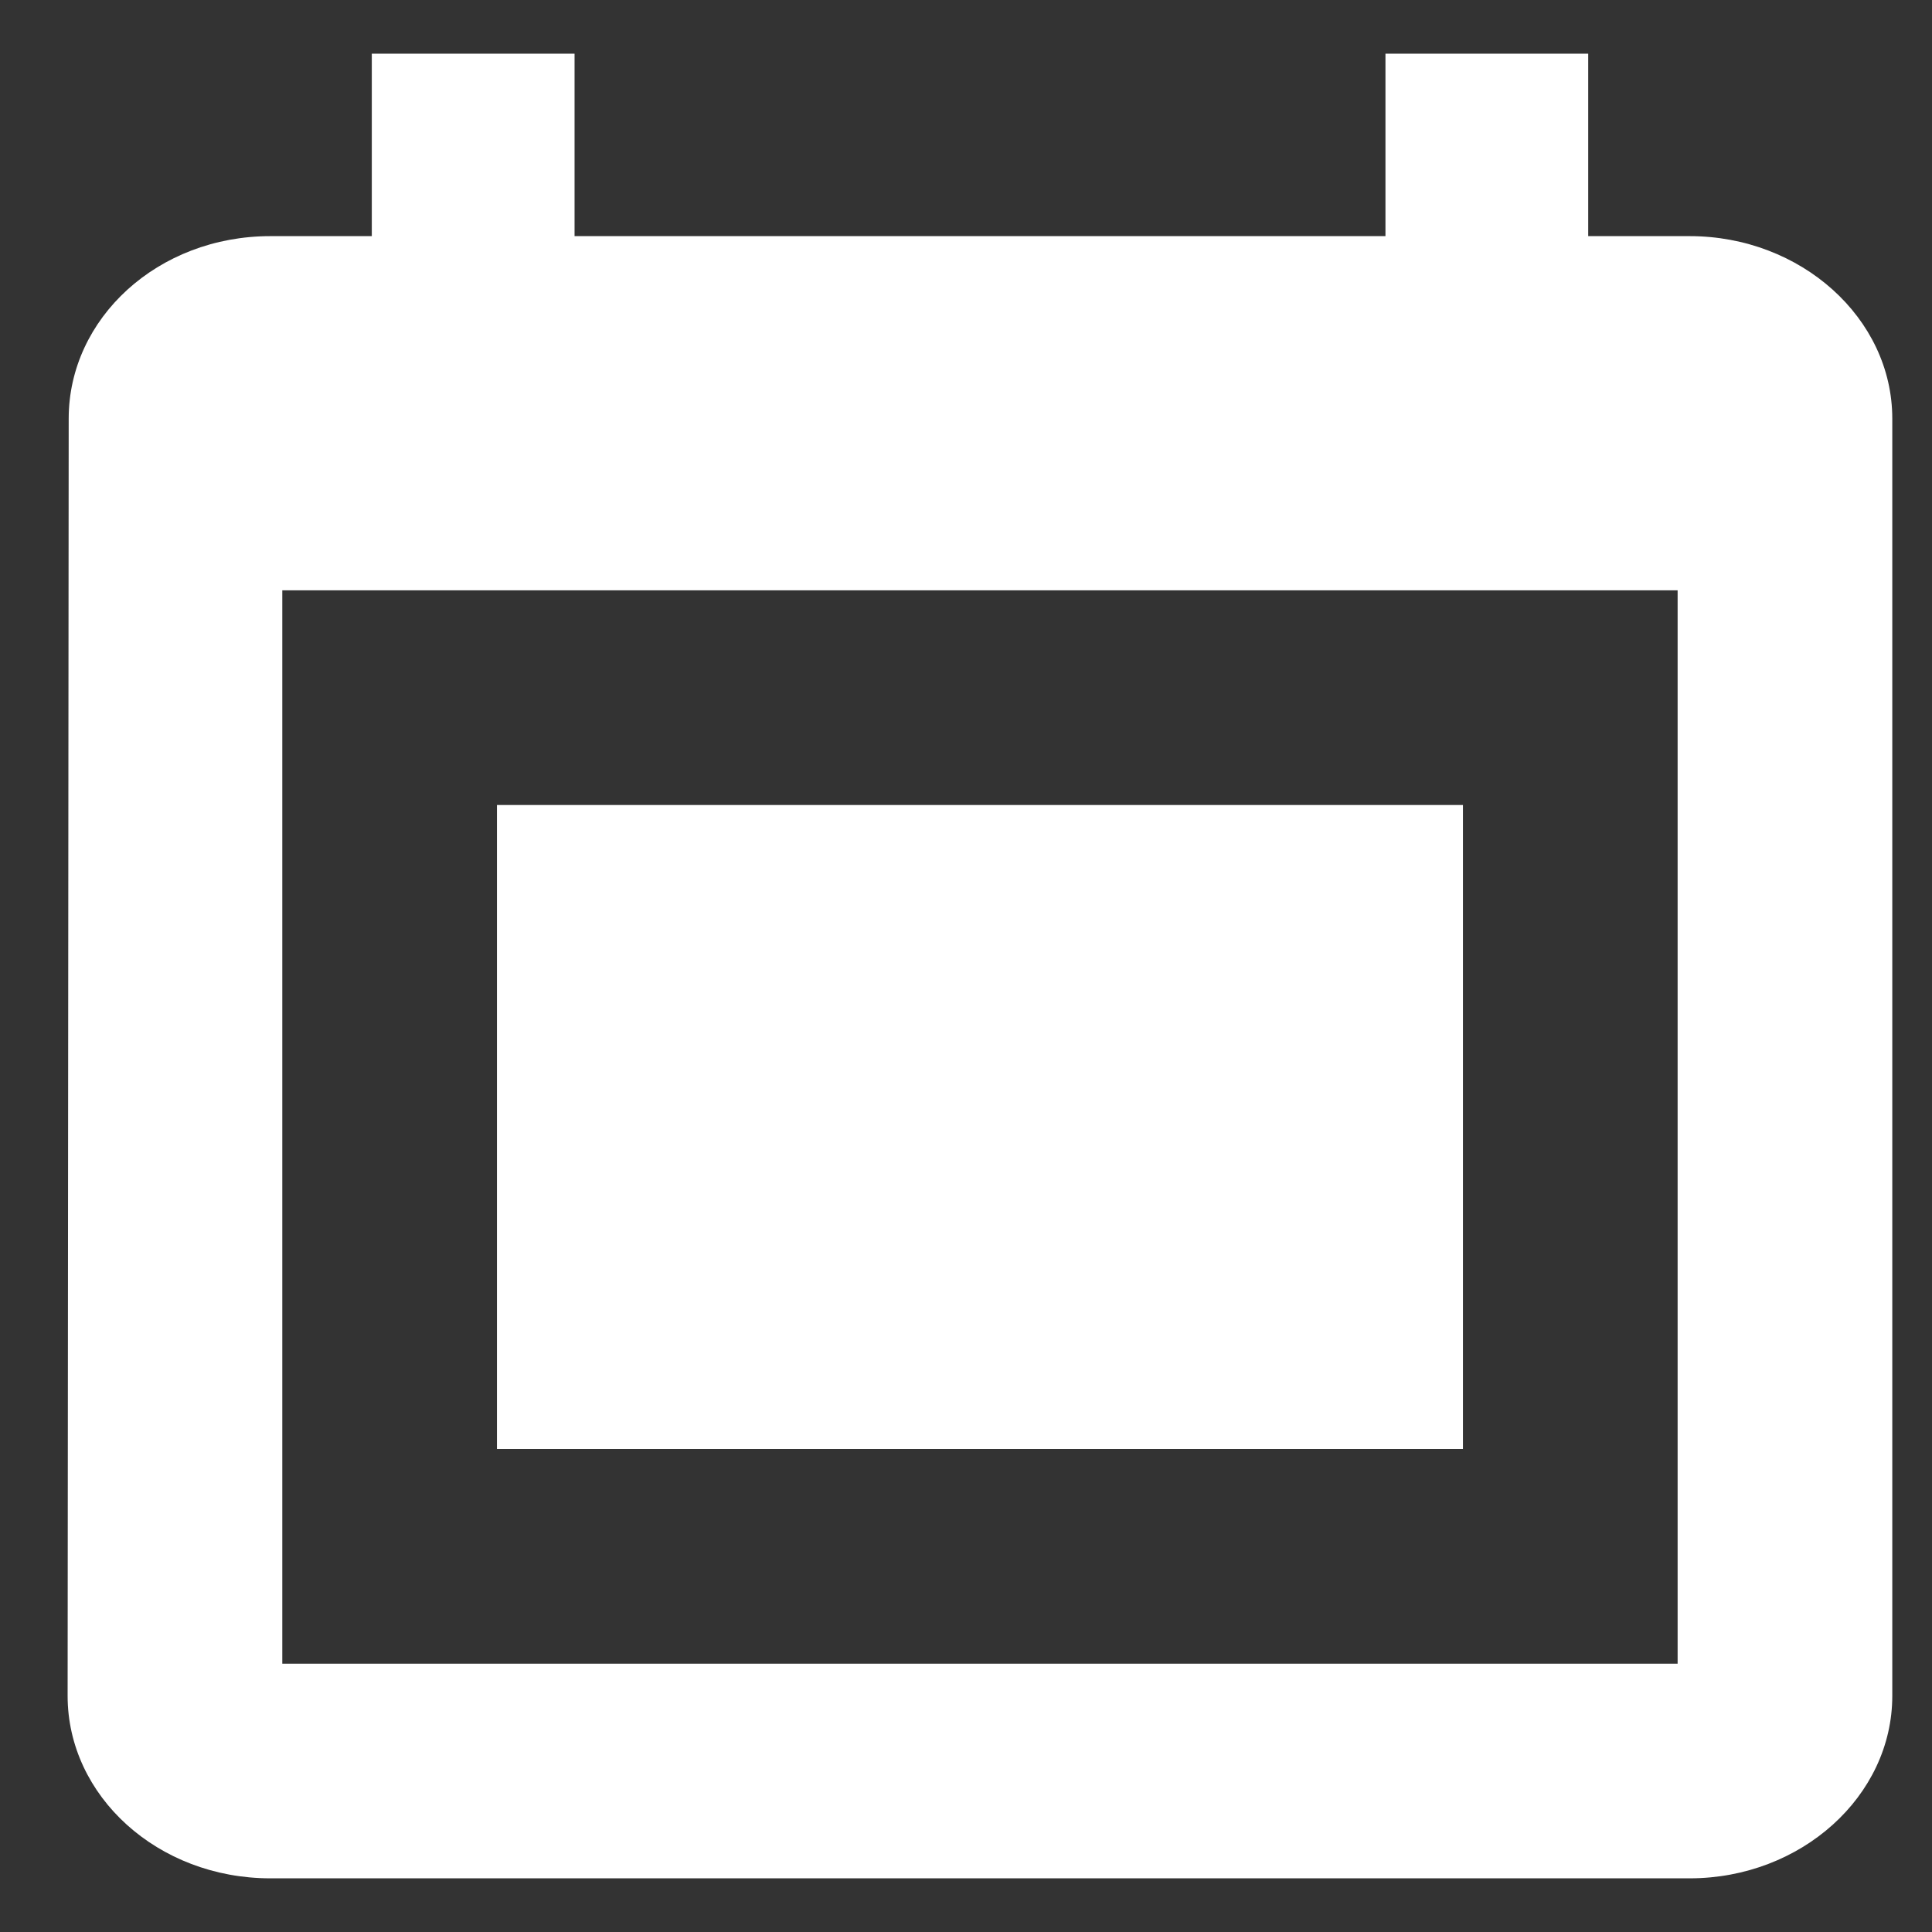
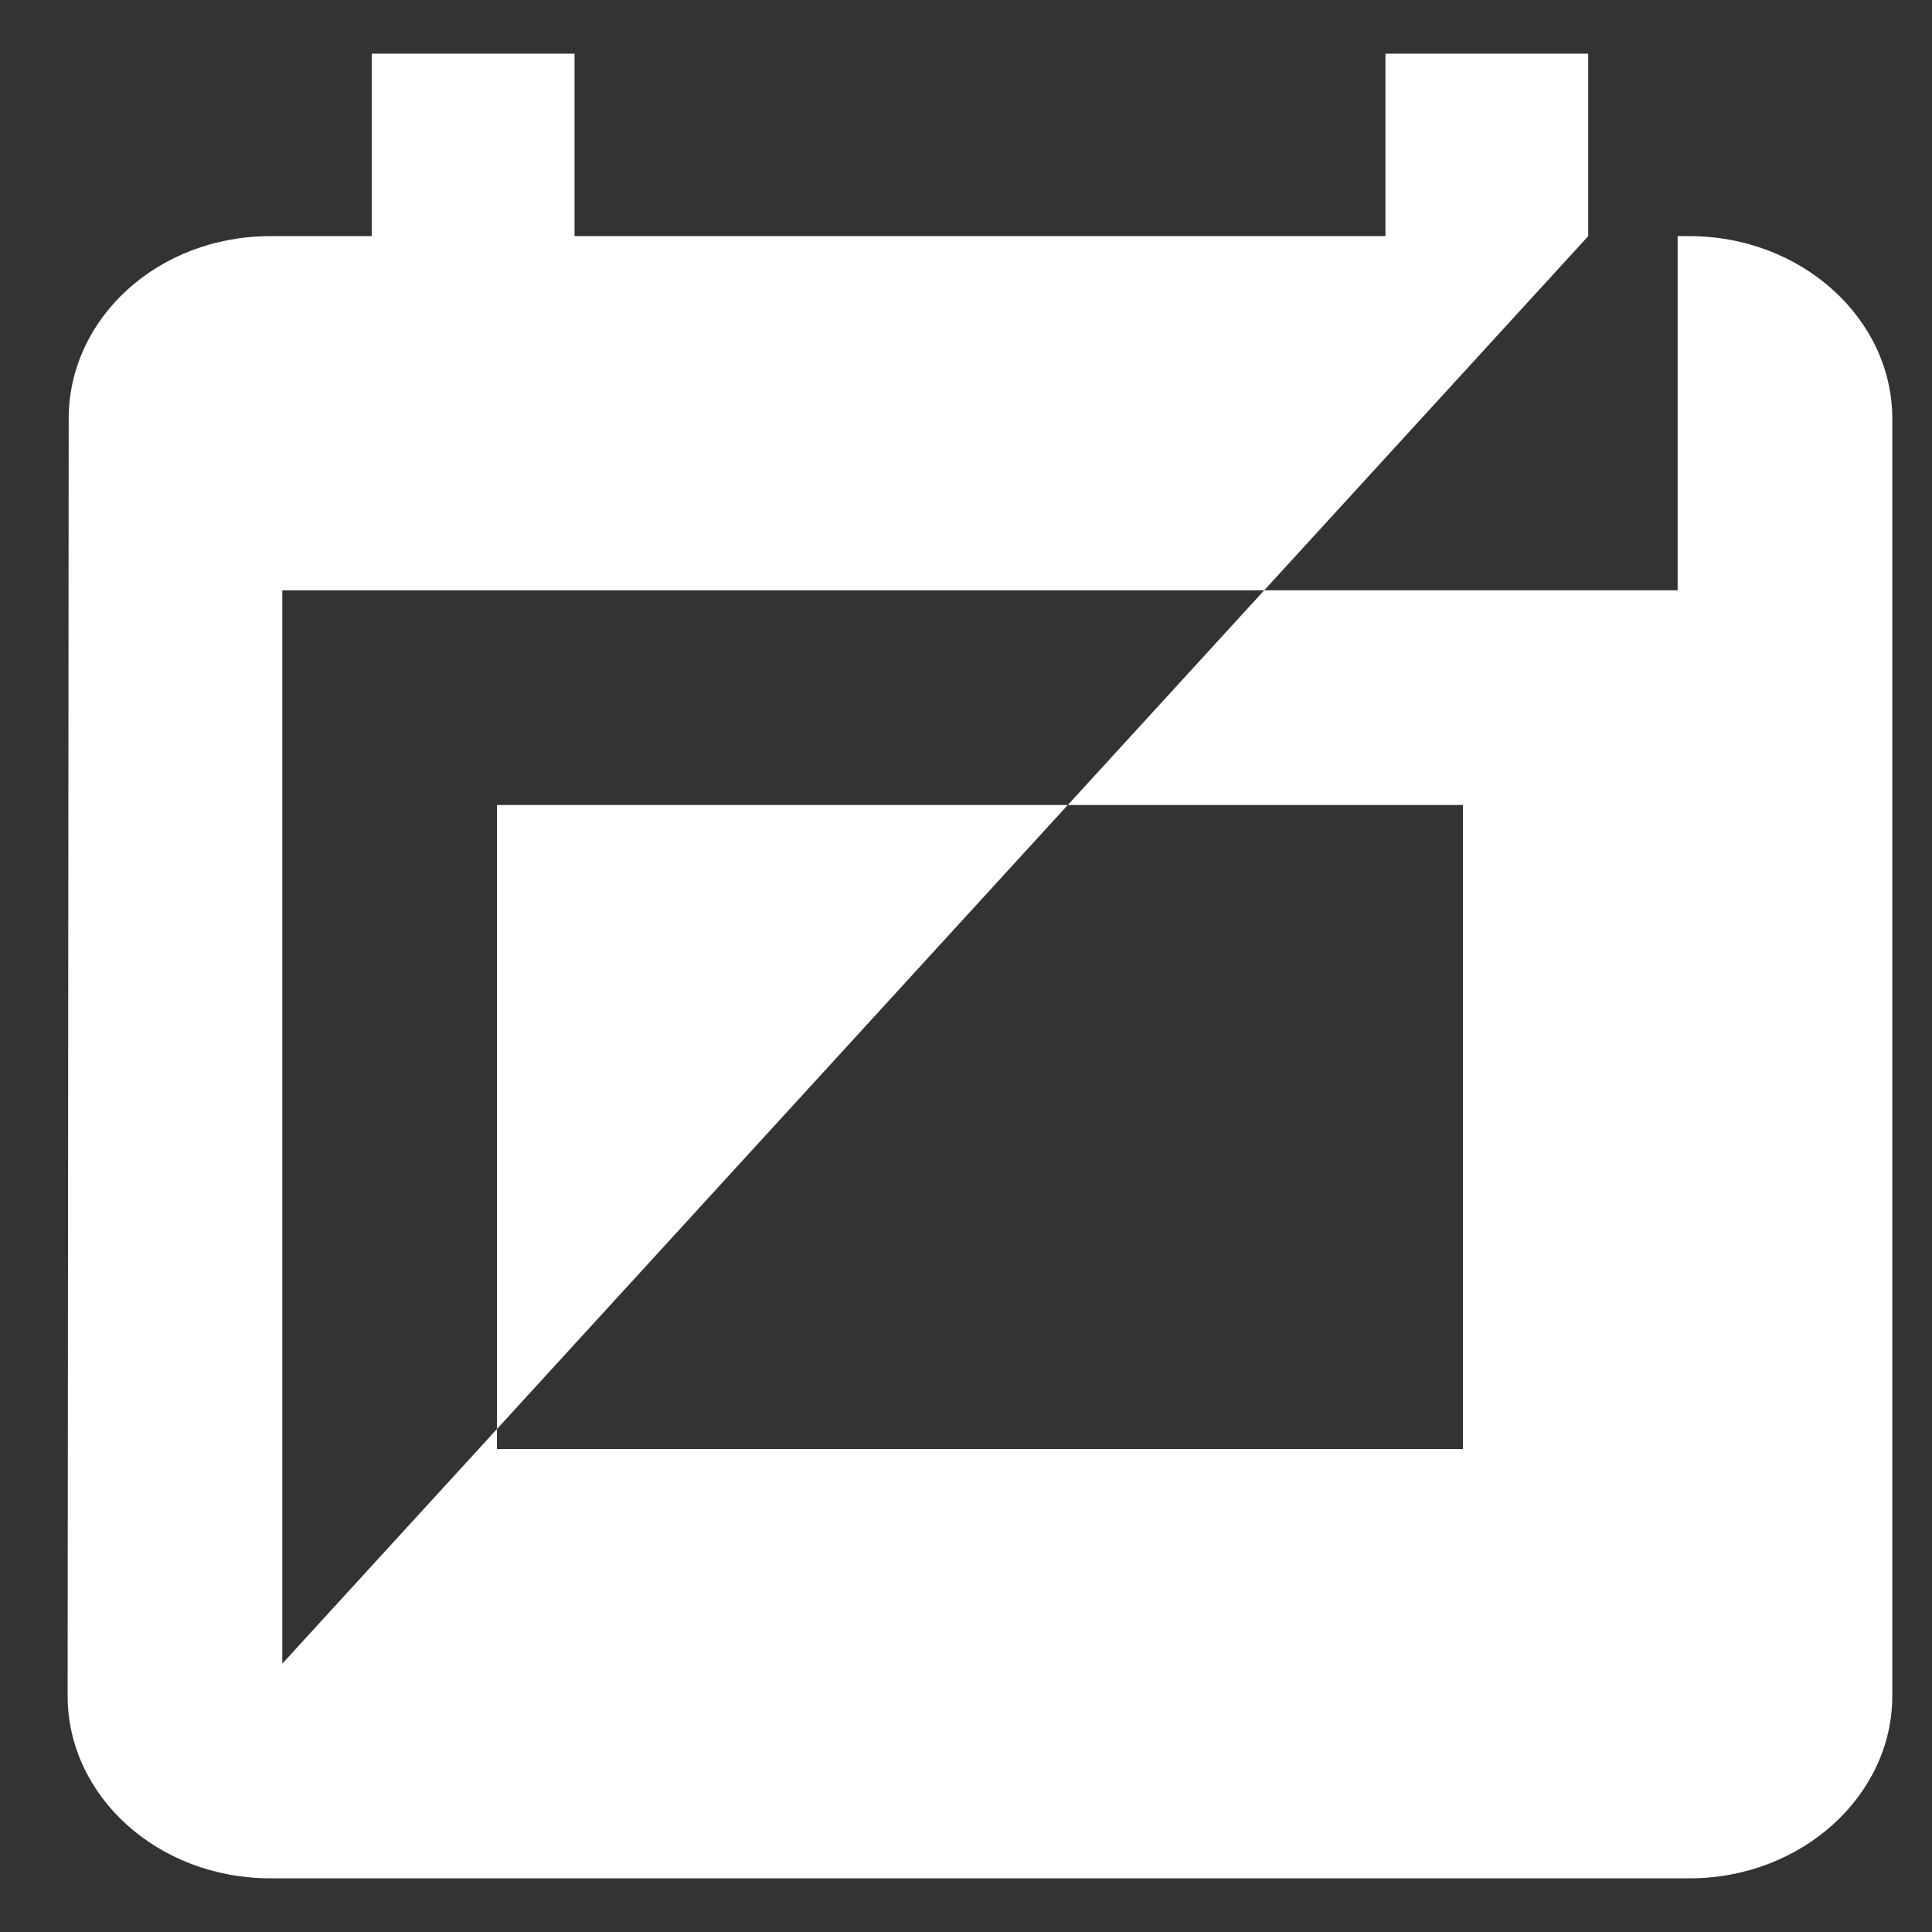
<svg xmlns="http://www.w3.org/2000/svg" width="18" height="18" viewBox="0 0 18 18" fill="none">
  <rect x="0" y="0" width="18" height="18" fill="#333333" stroke="none" />
-   <path id="icon-pca" fill-rule="evenodd" clip-rule="evenodd" d="M14.797 2.2H15.742C16.78 2.2 17.63 2.965 17.63 3.9V15.8C17.63 16.735 16.78 17.5 15.742 17.5H2.519C1.471 17.5 0.63 16.735 0.63 15.8L0.64 3.9C0.64 2.965 1.471 2.2 2.519 2.2H3.464V0.5H5.353V2.2H12.908V0.5H14.797V2.2ZM2.63 15.5H15.63V5.5H2.63V15.5ZM4.63 7.5H13.63V13.5H4.63V7.5Z" fill="white" />
+   <path id="icon-pca" fill-rule="evenodd" clip-rule="evenodd" d="M14.797 2.2H15.742C16.78 2.2 17.63 2.965 17.63 3.9V15.8C17.63 16.735 16.78 17.5 15.742 17.5H2.519C1.471 17.5 0.63 16.735 0.63 15.8L0.64 3.9C0.64 2.965 1.471 2.2 2.519 2.2H3.464V0.5H5.353V2.2H12.908V0.5H14.797V2.2ZH15.63V5.5H2.63V15.5ZM4.63 7.5H13.63V13.5H4.63V7.5Z" fill="white" />
</svg>